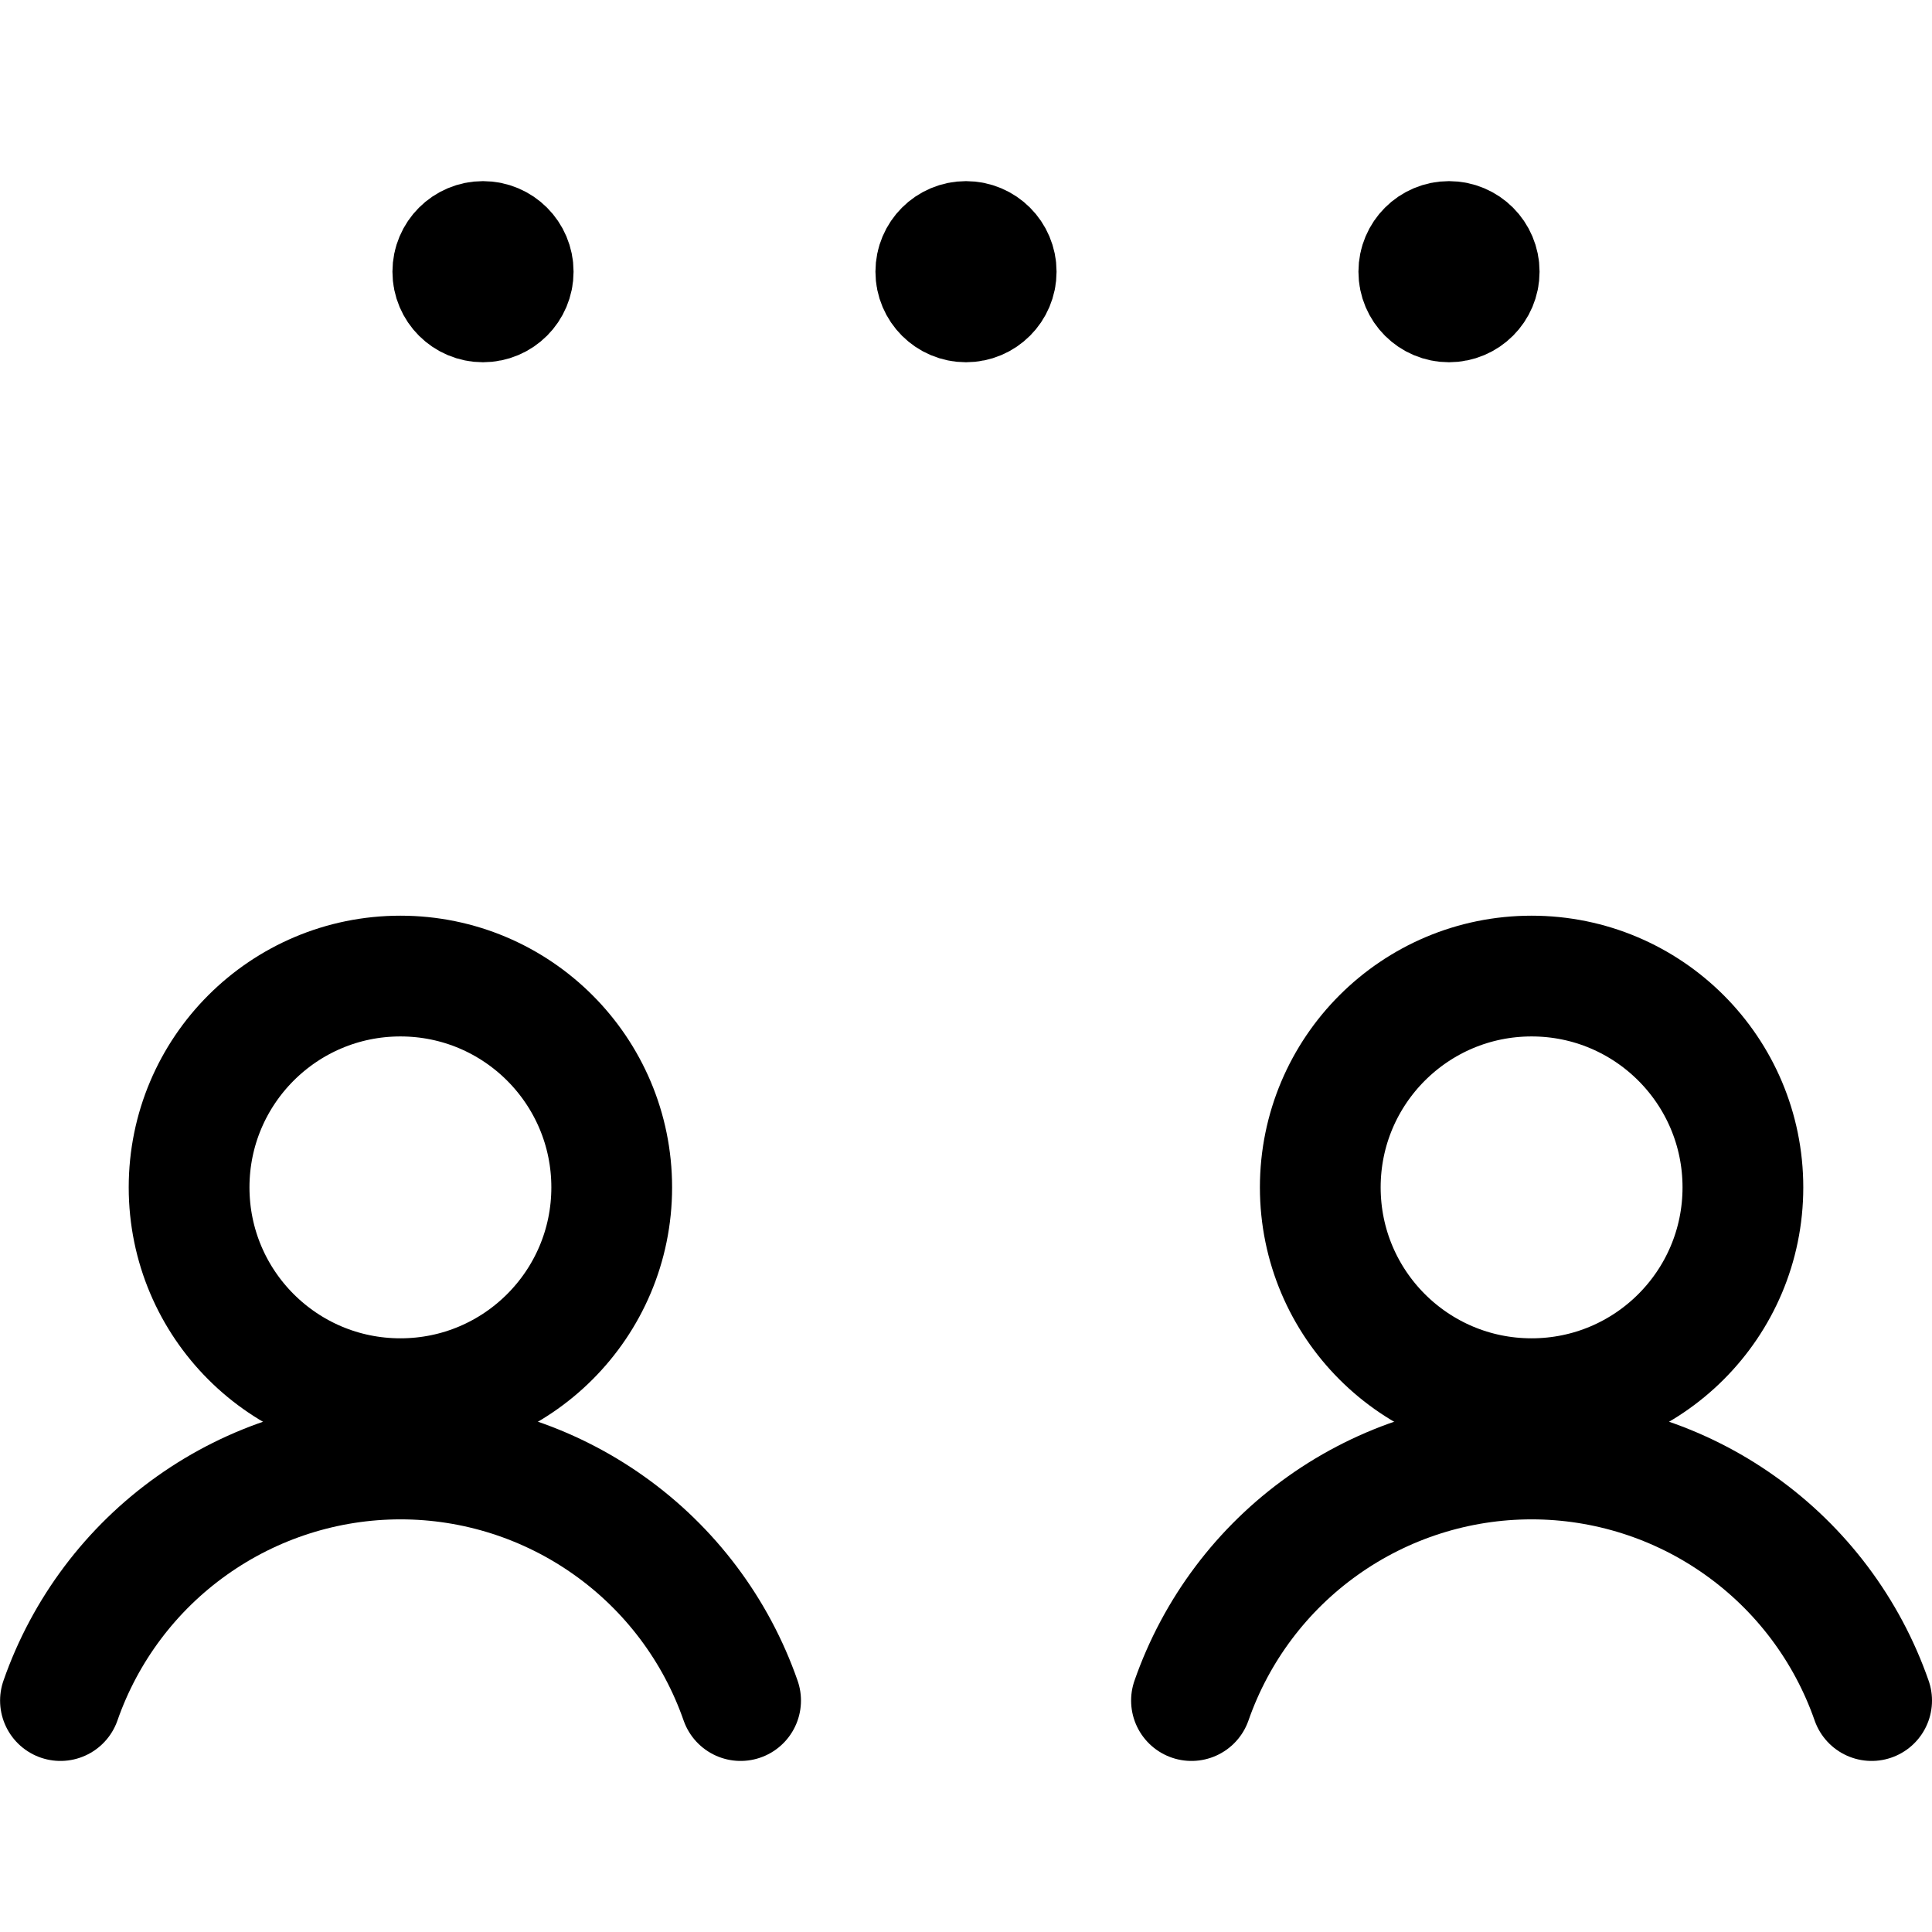
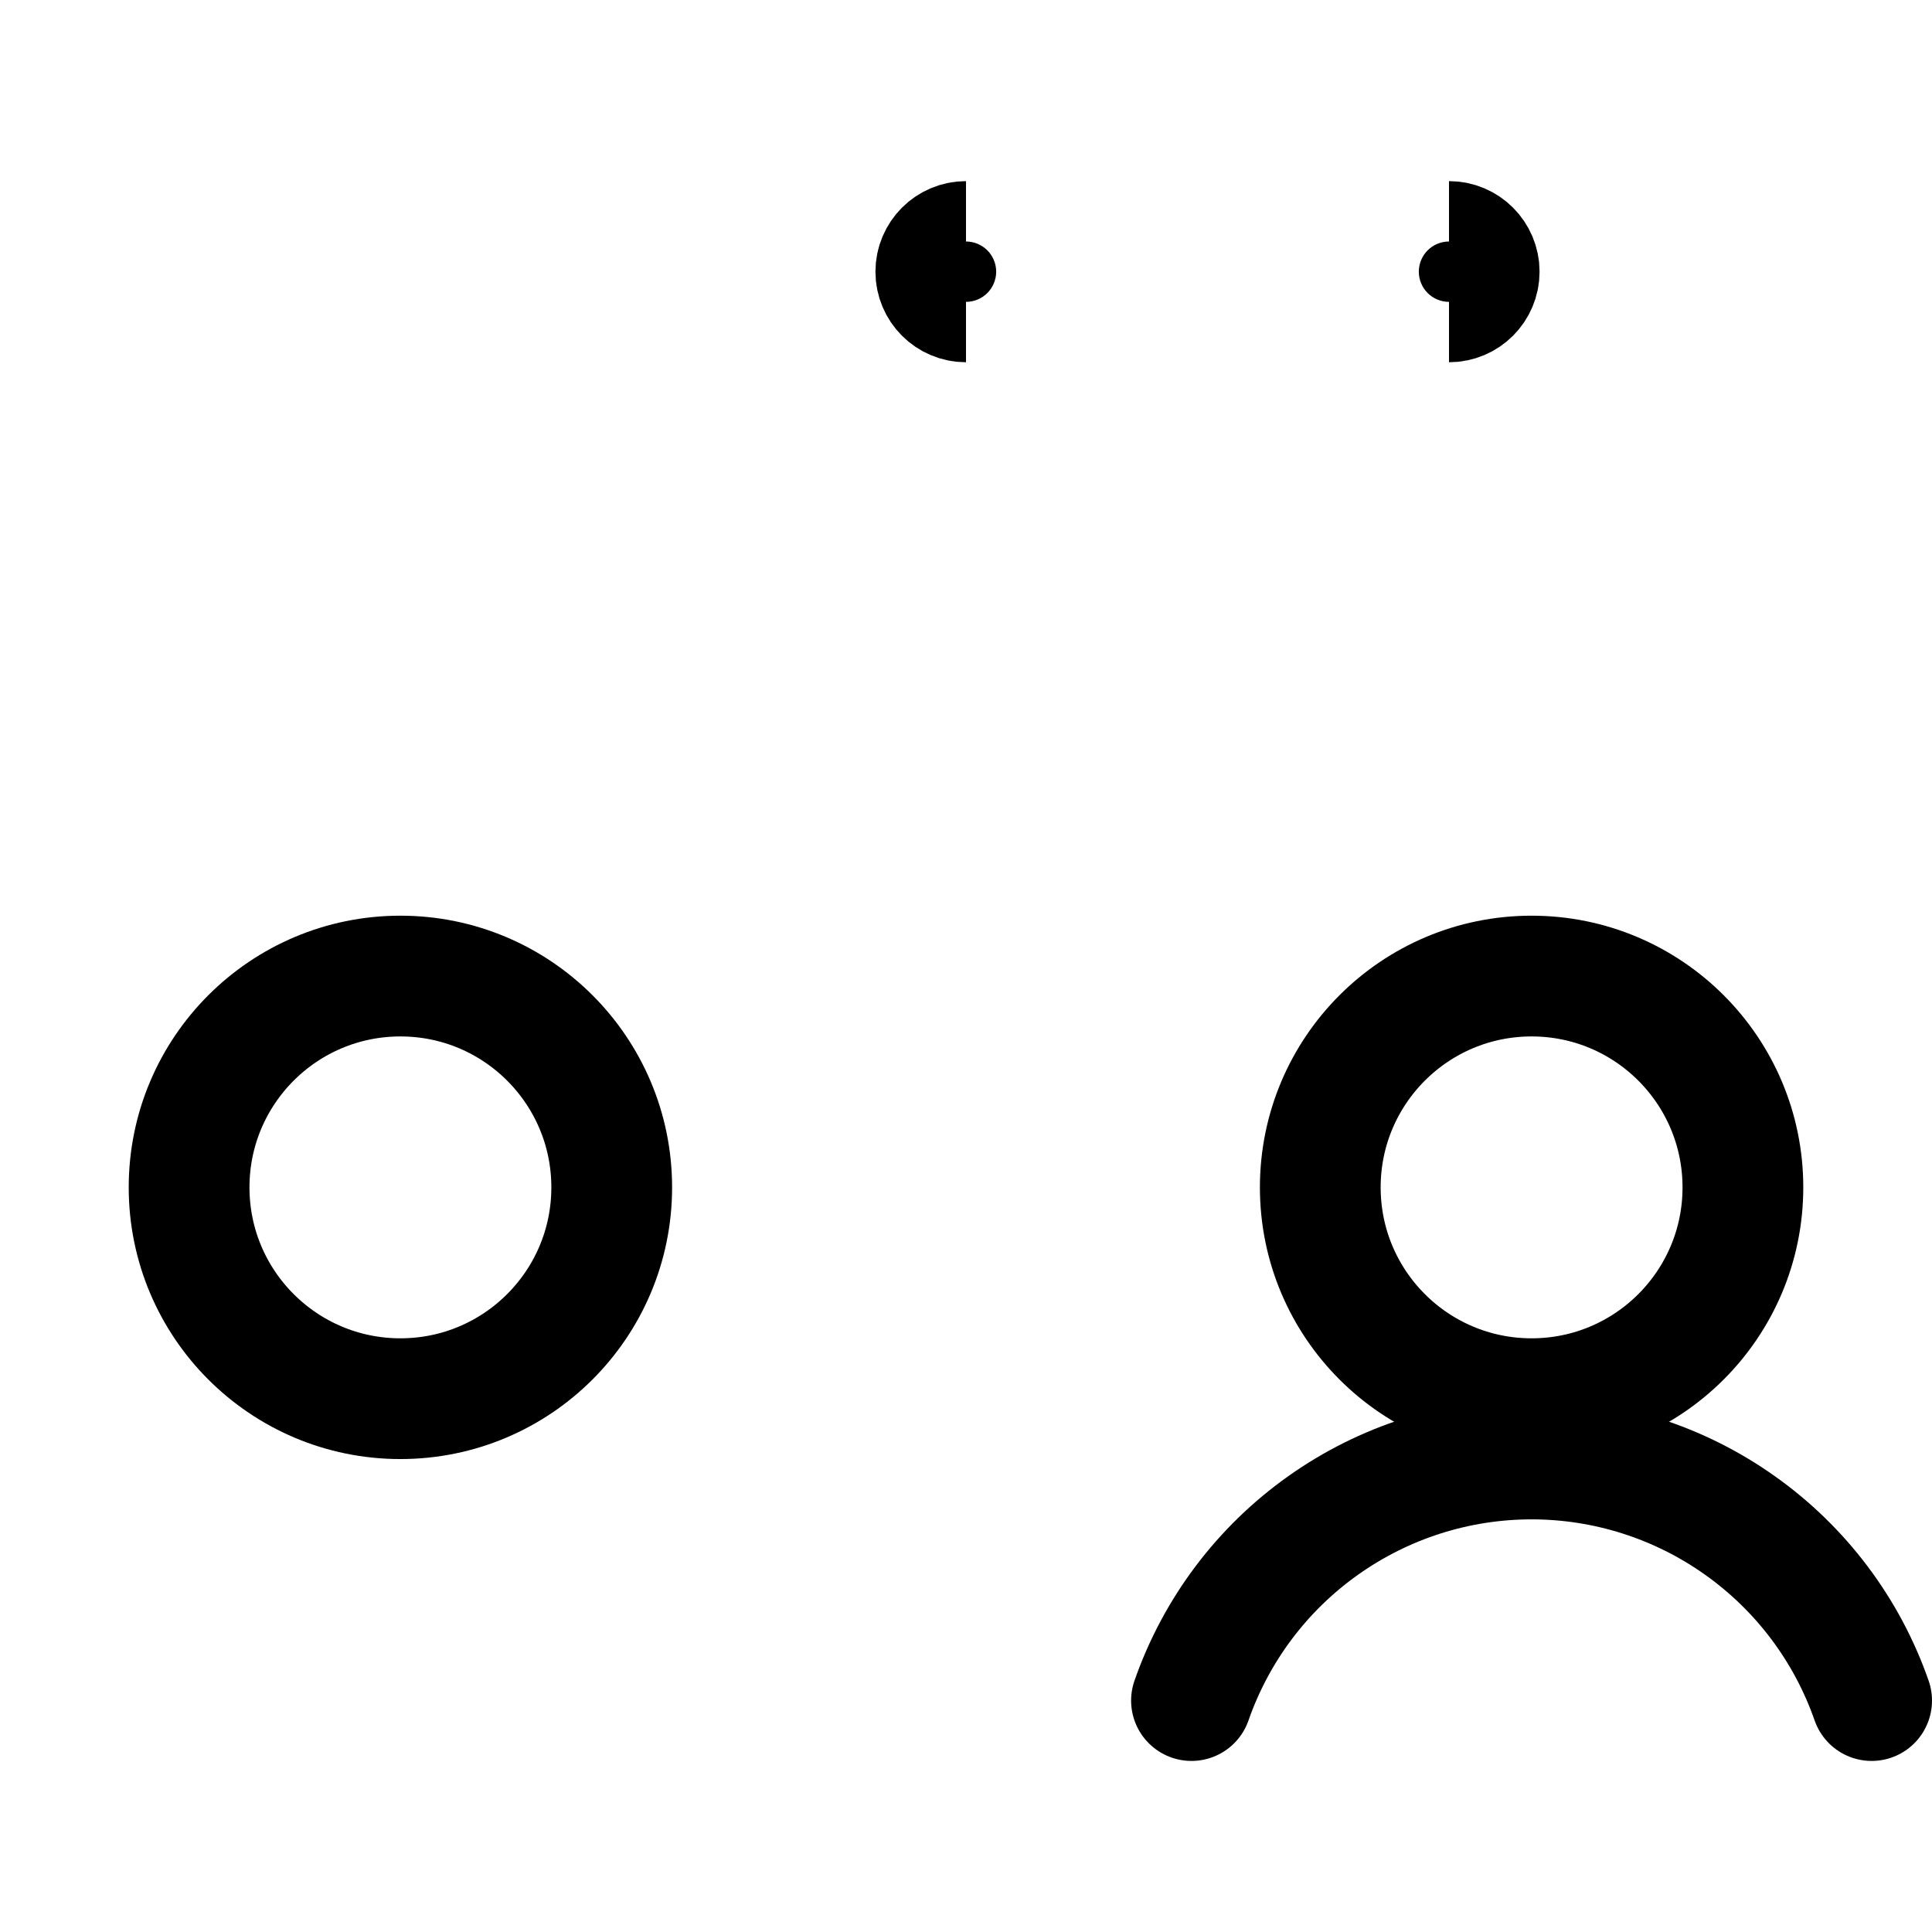
<svg xmlns="http://www.w3.org/2000/svg" fill="none" viewBox="0 0 24 24" stroke-width="1.5">
  <path stroke="#000000" stroke-linecap="round" stroke-linejoin="round" d="M4.974 17.375C6.424 17.375 7.599 16.2 7.599 14.75C7.599 13.3 6.424 12.125 4.974 12.125C3.524 12.125 2.349 13.3 2.349 14.75C2.349 16.2 3.524 17.375 4.974 17.375Z" />
-   <path stroke="#000000" stroke-linecap="round" stroke-linejoin="round" d="M9.2 21.125C8.894 20.248 8.323 19.488 7.566 18.951C6.809 18.413 5.904 18.124 4.976 18.124C4.047 18.124 3.142 18.413 2.385 18.951C1.628 19.488 1.057 20.248 0.751 21.125" />
  <path stroke="#000000" stroke-linecap="round" stroke-linejoin="round" d="M19.026 17.375C20.476 17.375 21.651 16.2 21.651 14.75C21.651 13.3 20.476 12.125 19.026 12.125C17.576 12.125 16.401 13.3 16.401 14.75C16.401 16.2 17.576 17.375 19.026 17.375Z" />
  <path stroke="#000000" stroke-linecap="round" stroke-linejoin="round" d="M23.25 21.125C22.944 20.248 22.373 19.488 21.616 18.951C20.86 18.413 19.954 18.124 19.026 18.124C18.097 18.124 17.192 18.413 16.435 18.951C15.678 19.488 15.107 20.248 14.801 21.125" />
-   <path stroke="#000000" d="M6 3.75C5.793 3.75 5.625 3.582 5.625 3.375C5.625 3.168 5.793 3 6 3" />
-   <path stroke="#000000" d="M6 3.75C6.207 3.75 6.375 3.582 6.375 3.375C6.375 3.168 6.207 3 6 3" />
  <path stroke="#000000" d="M12 3.75C11.793 3.75 11.625 3.582 11.625 3.375C11.625 3.168 11.793 3 12 3" />
-   <path stroke="#000000" d="M12 3.75C12.207 3.75 12.375 3.582 12.375 3.375C12.375 3.168 12.207 3 12 3" />
  <g>
-     <path stroke="#000000" d="M18 3.75C17.793 3.75 17.625 3.582 17.625 3.375C17.625 3.168 17.793 3 18 3" />
    <path stroke="#000000" d="M18 3.75C18.207 3.75 18.375 3.582 18.375 3.375C18.375 3.168 18.207 3 18 3" />
  </g>
</svg>